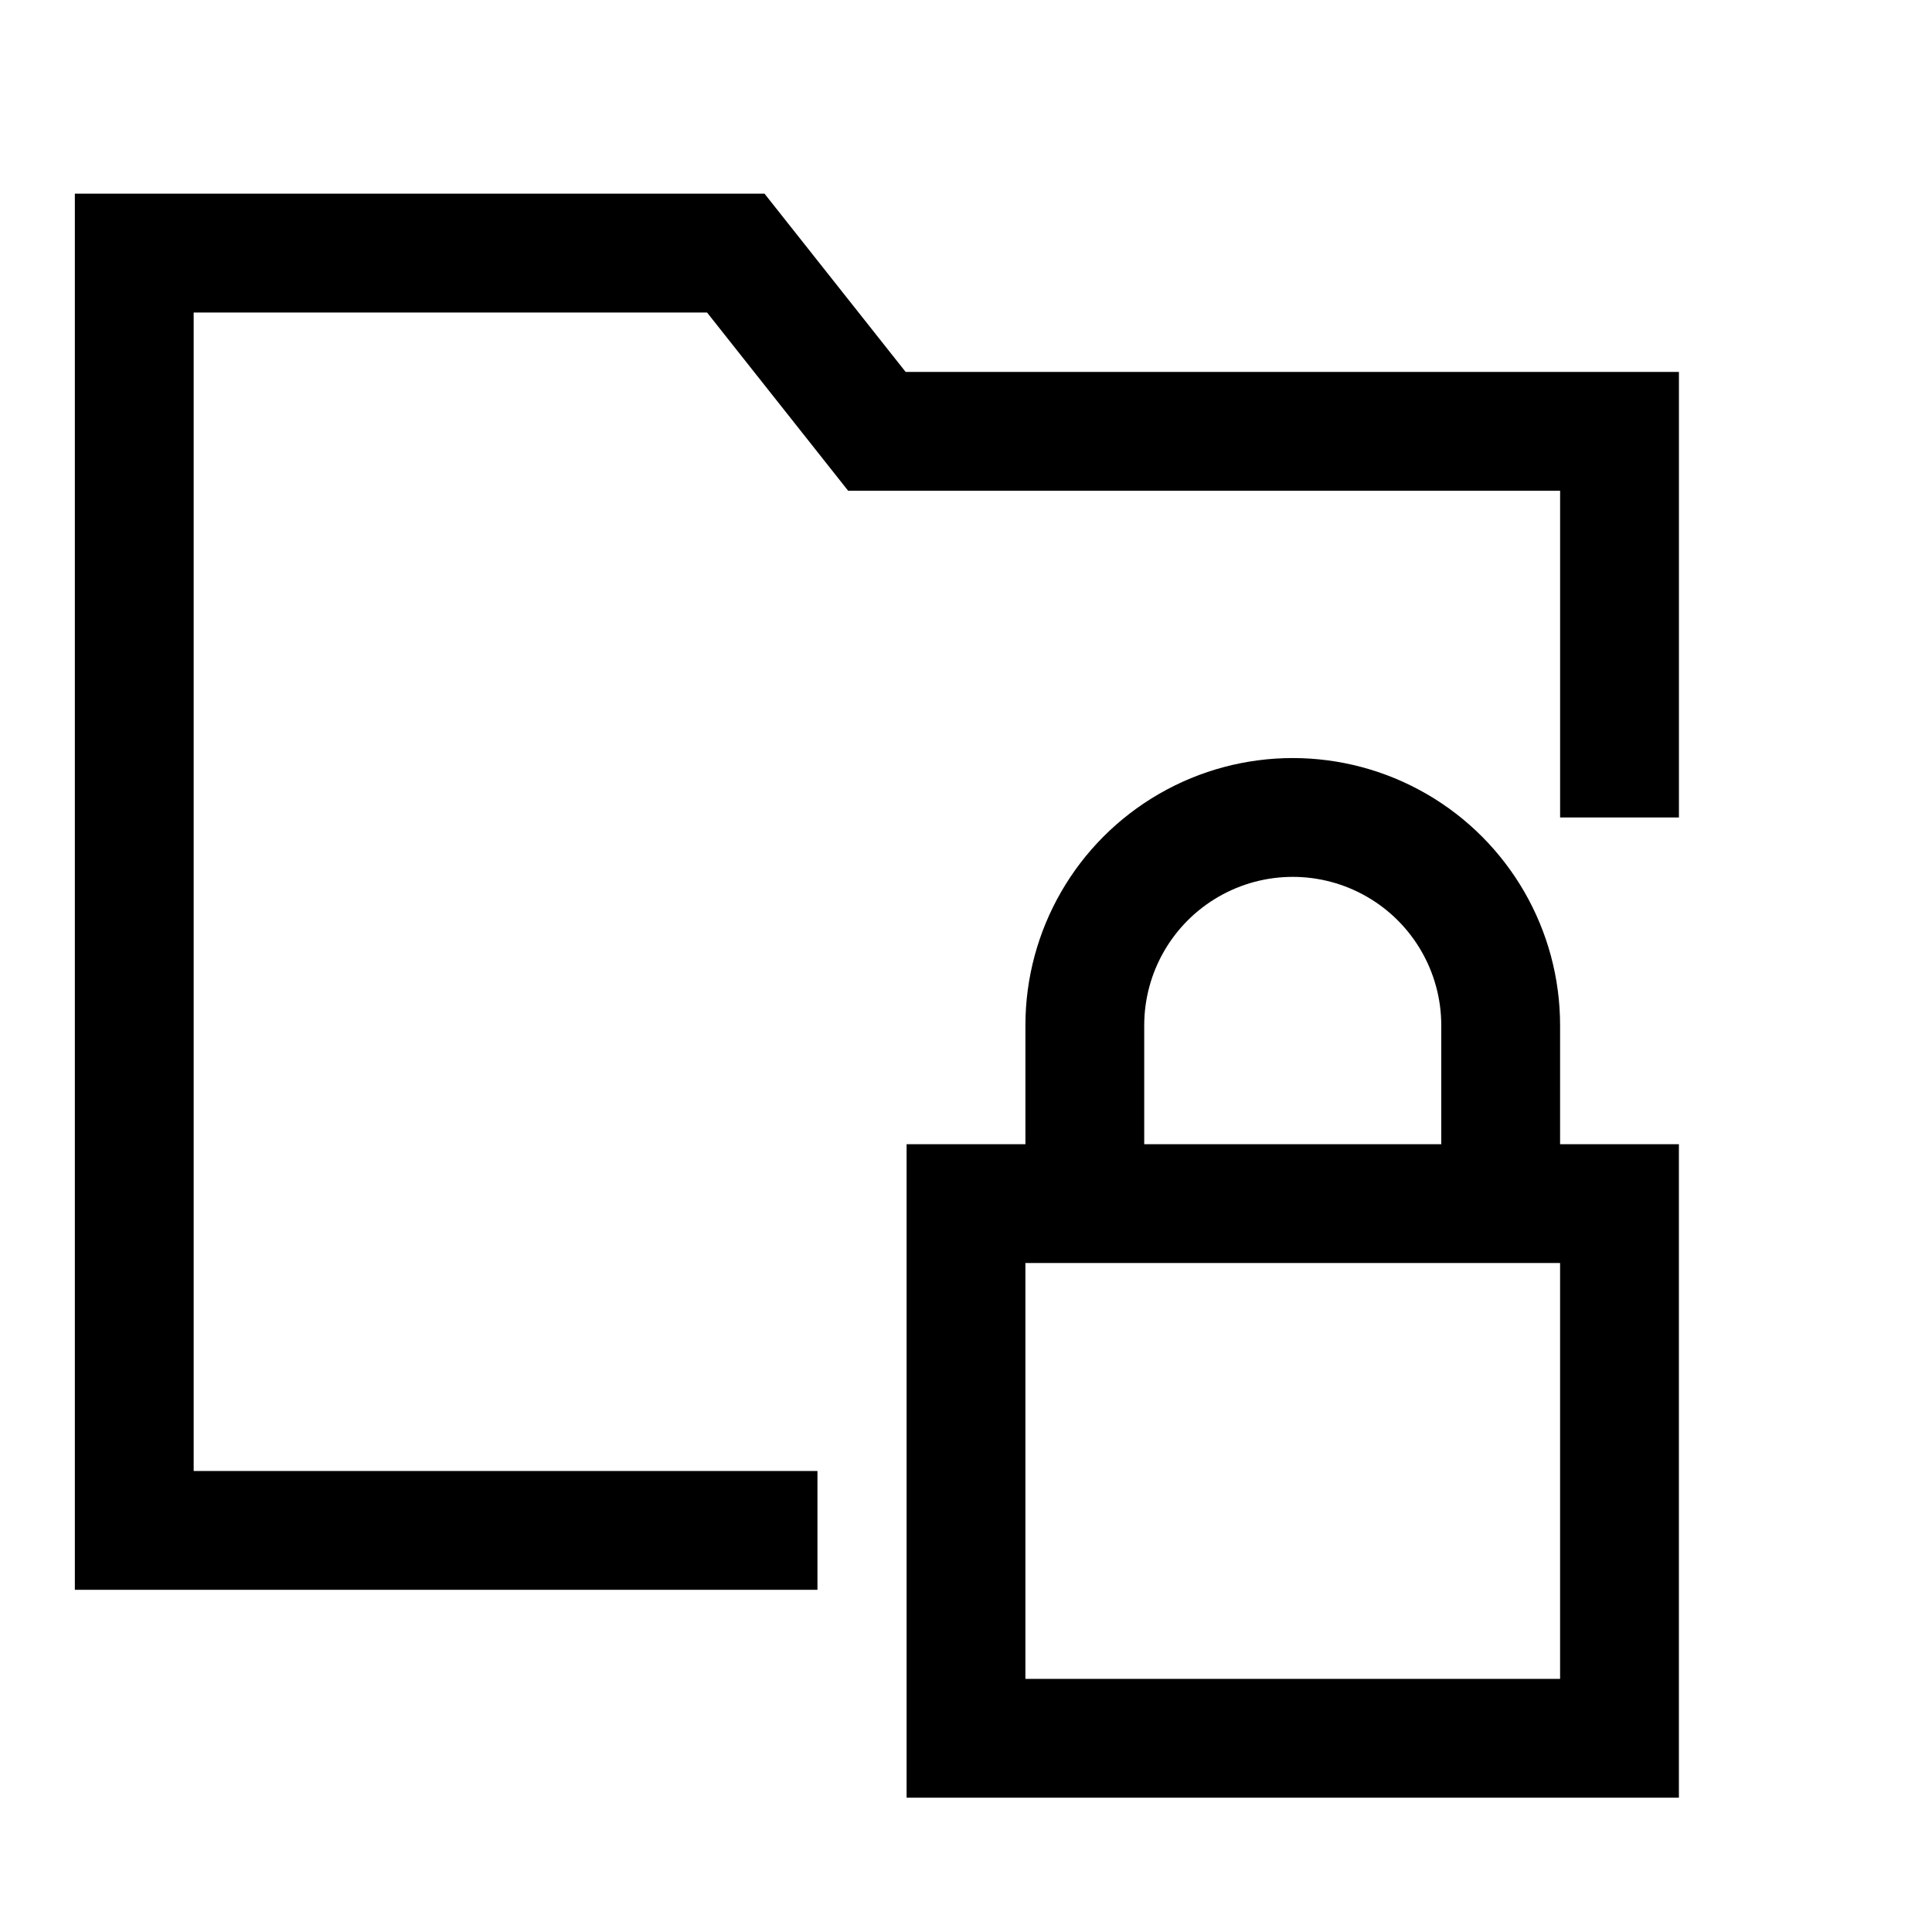
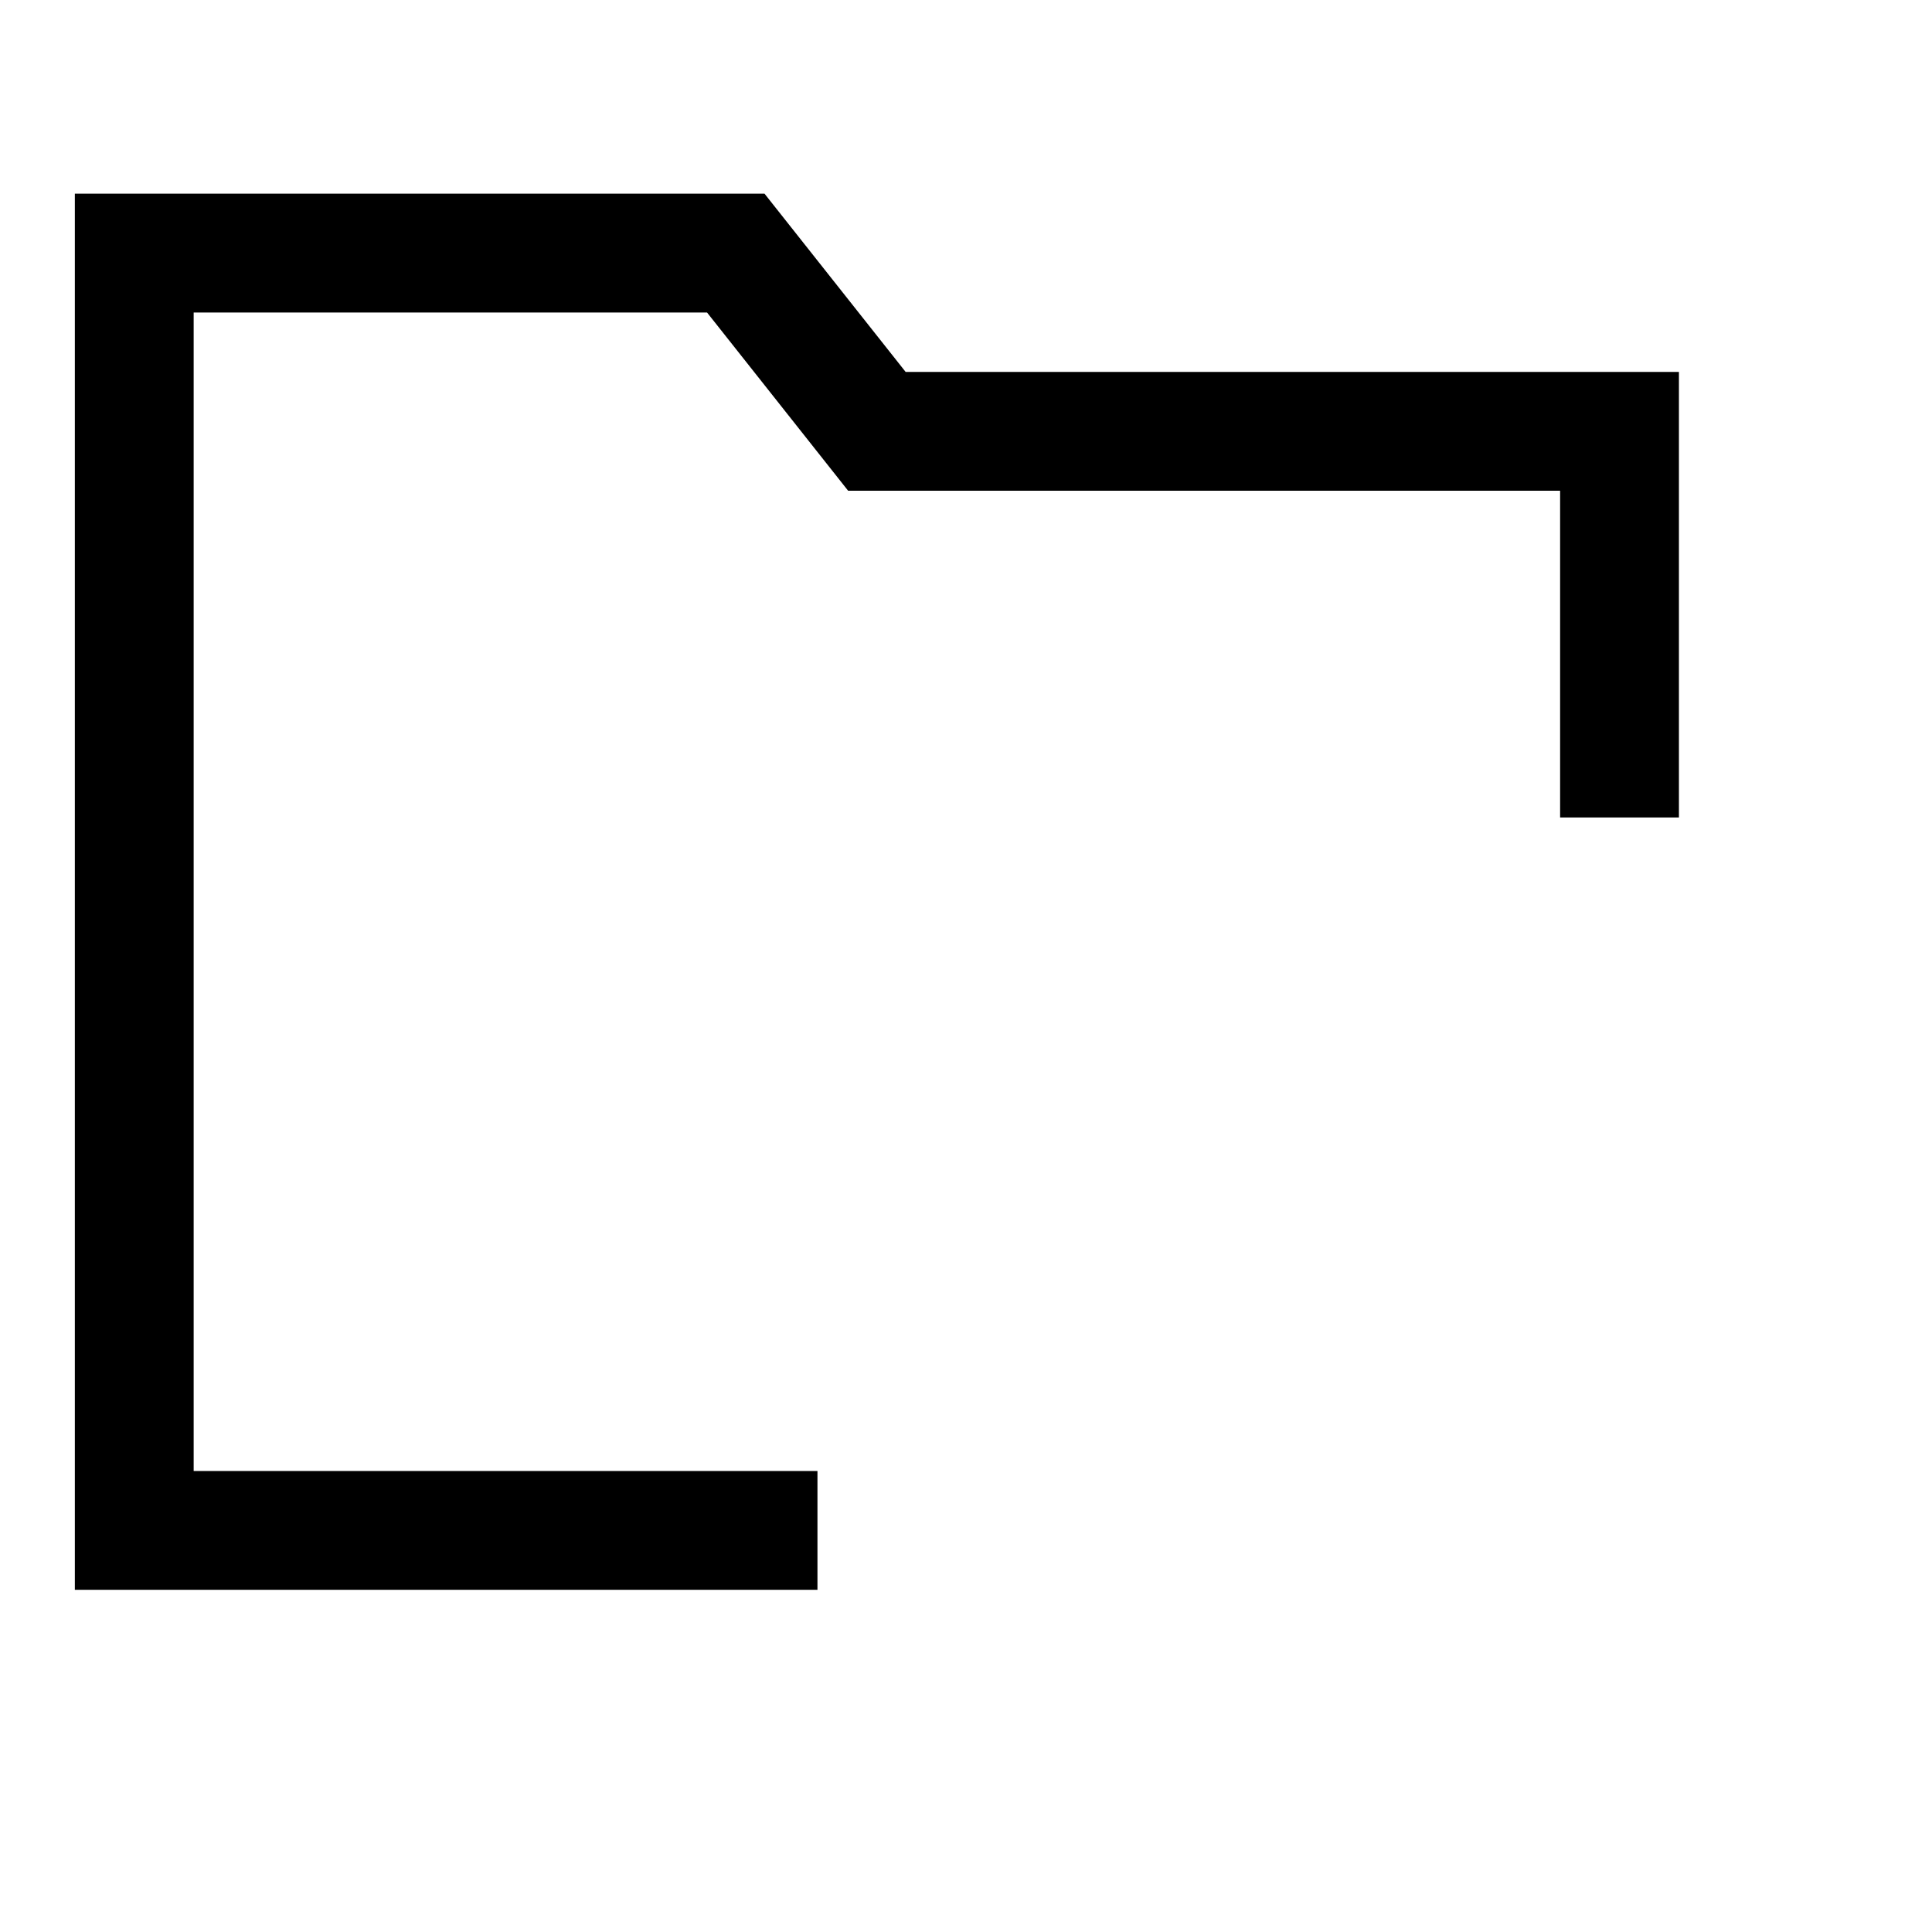
<svg xmlns="http://www.w3.org/2000/svg" fill="#000000" width="800px" height="800px" version="1.1" viewBox="144 144 512 512">
  <g>
    <path d="m384 242.56-37.395-47.234h-182.77v369.99h196.8v-31.488h-165.31v-307.01h136.05l37.391 47.234h188.68v86.59h31.488v-118.08z" />
-     <path d="m557.44 415.74c0-25.312-13.504-48.699-35.422-61.355-21.922-12.656-48.93-12.656-70.848 0-21.922 12.656-35.426 36.043-35.426 61.355v31.488h-31.488v173.18h204.67v-173.18h-31.488zm-110.21 0c0-14.062 7.504-27.055 19.68-34.086 12.18-7.031 27.184-7.031 39.359 0 12.18 7.031 19.68 20.023 19.68 34.086v31.488h-78.719zm110.21 173.18h-141.7v-110.21h141.7z" />
  </g>
</svg>